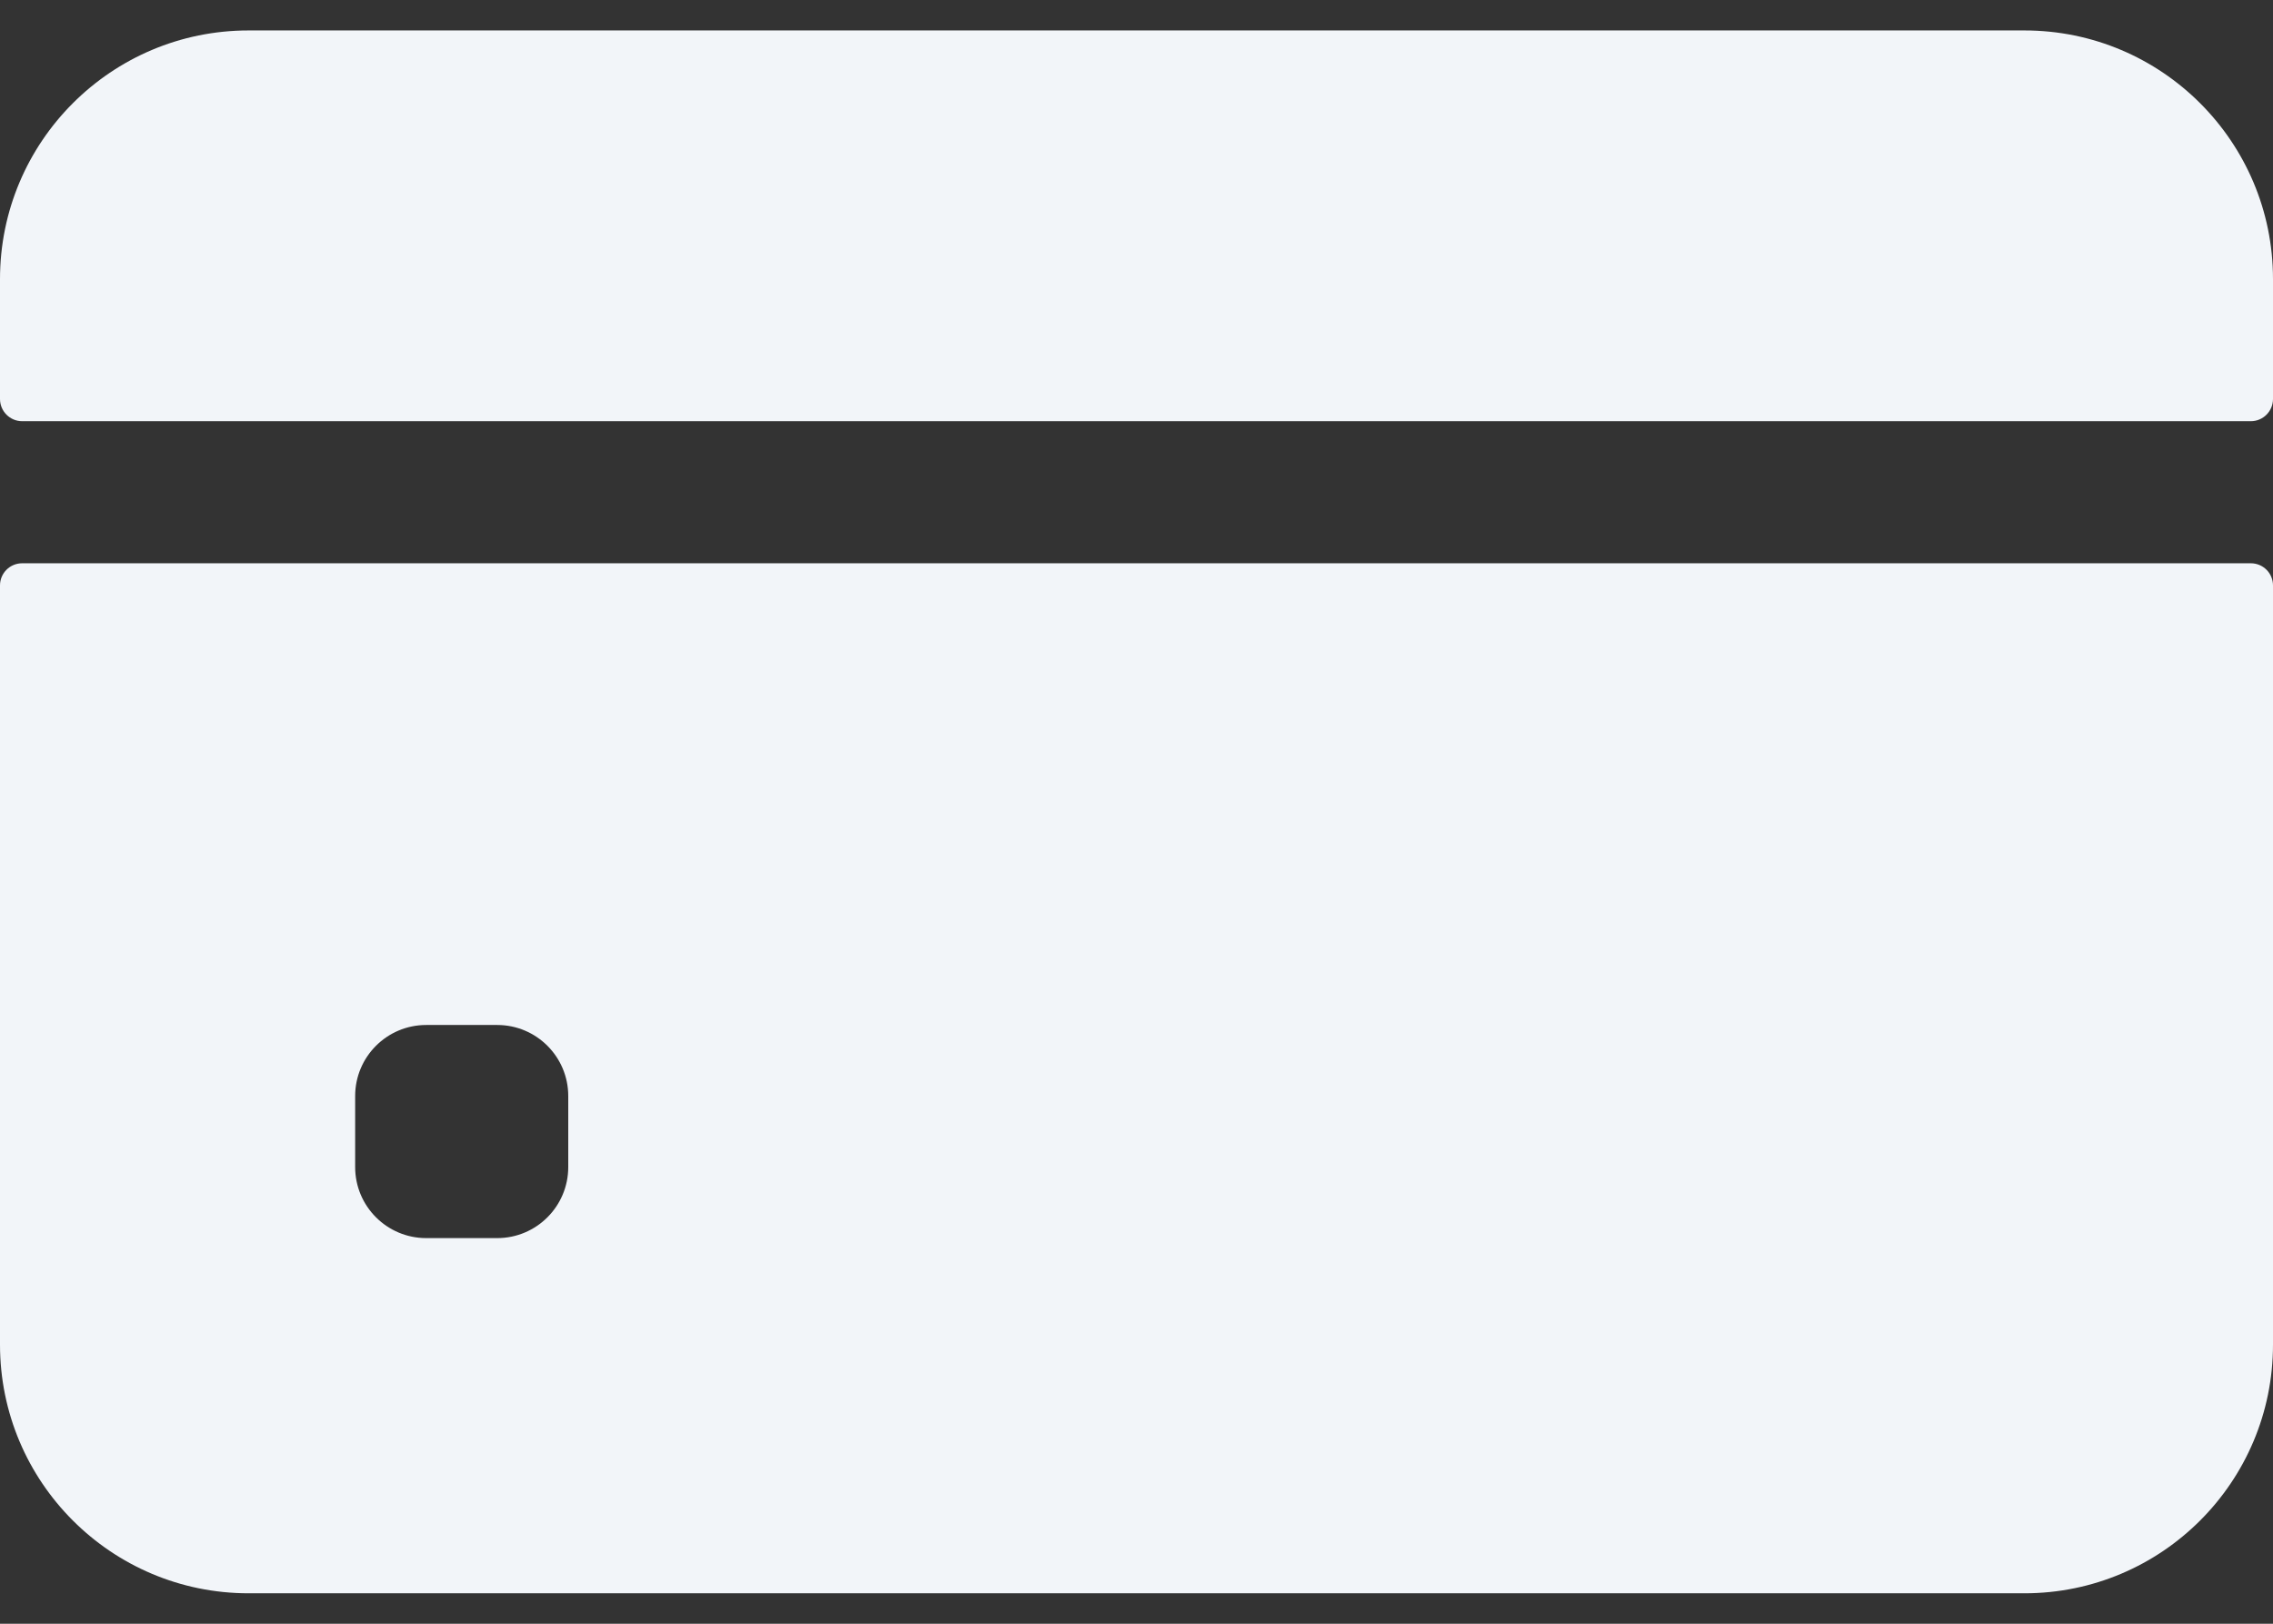
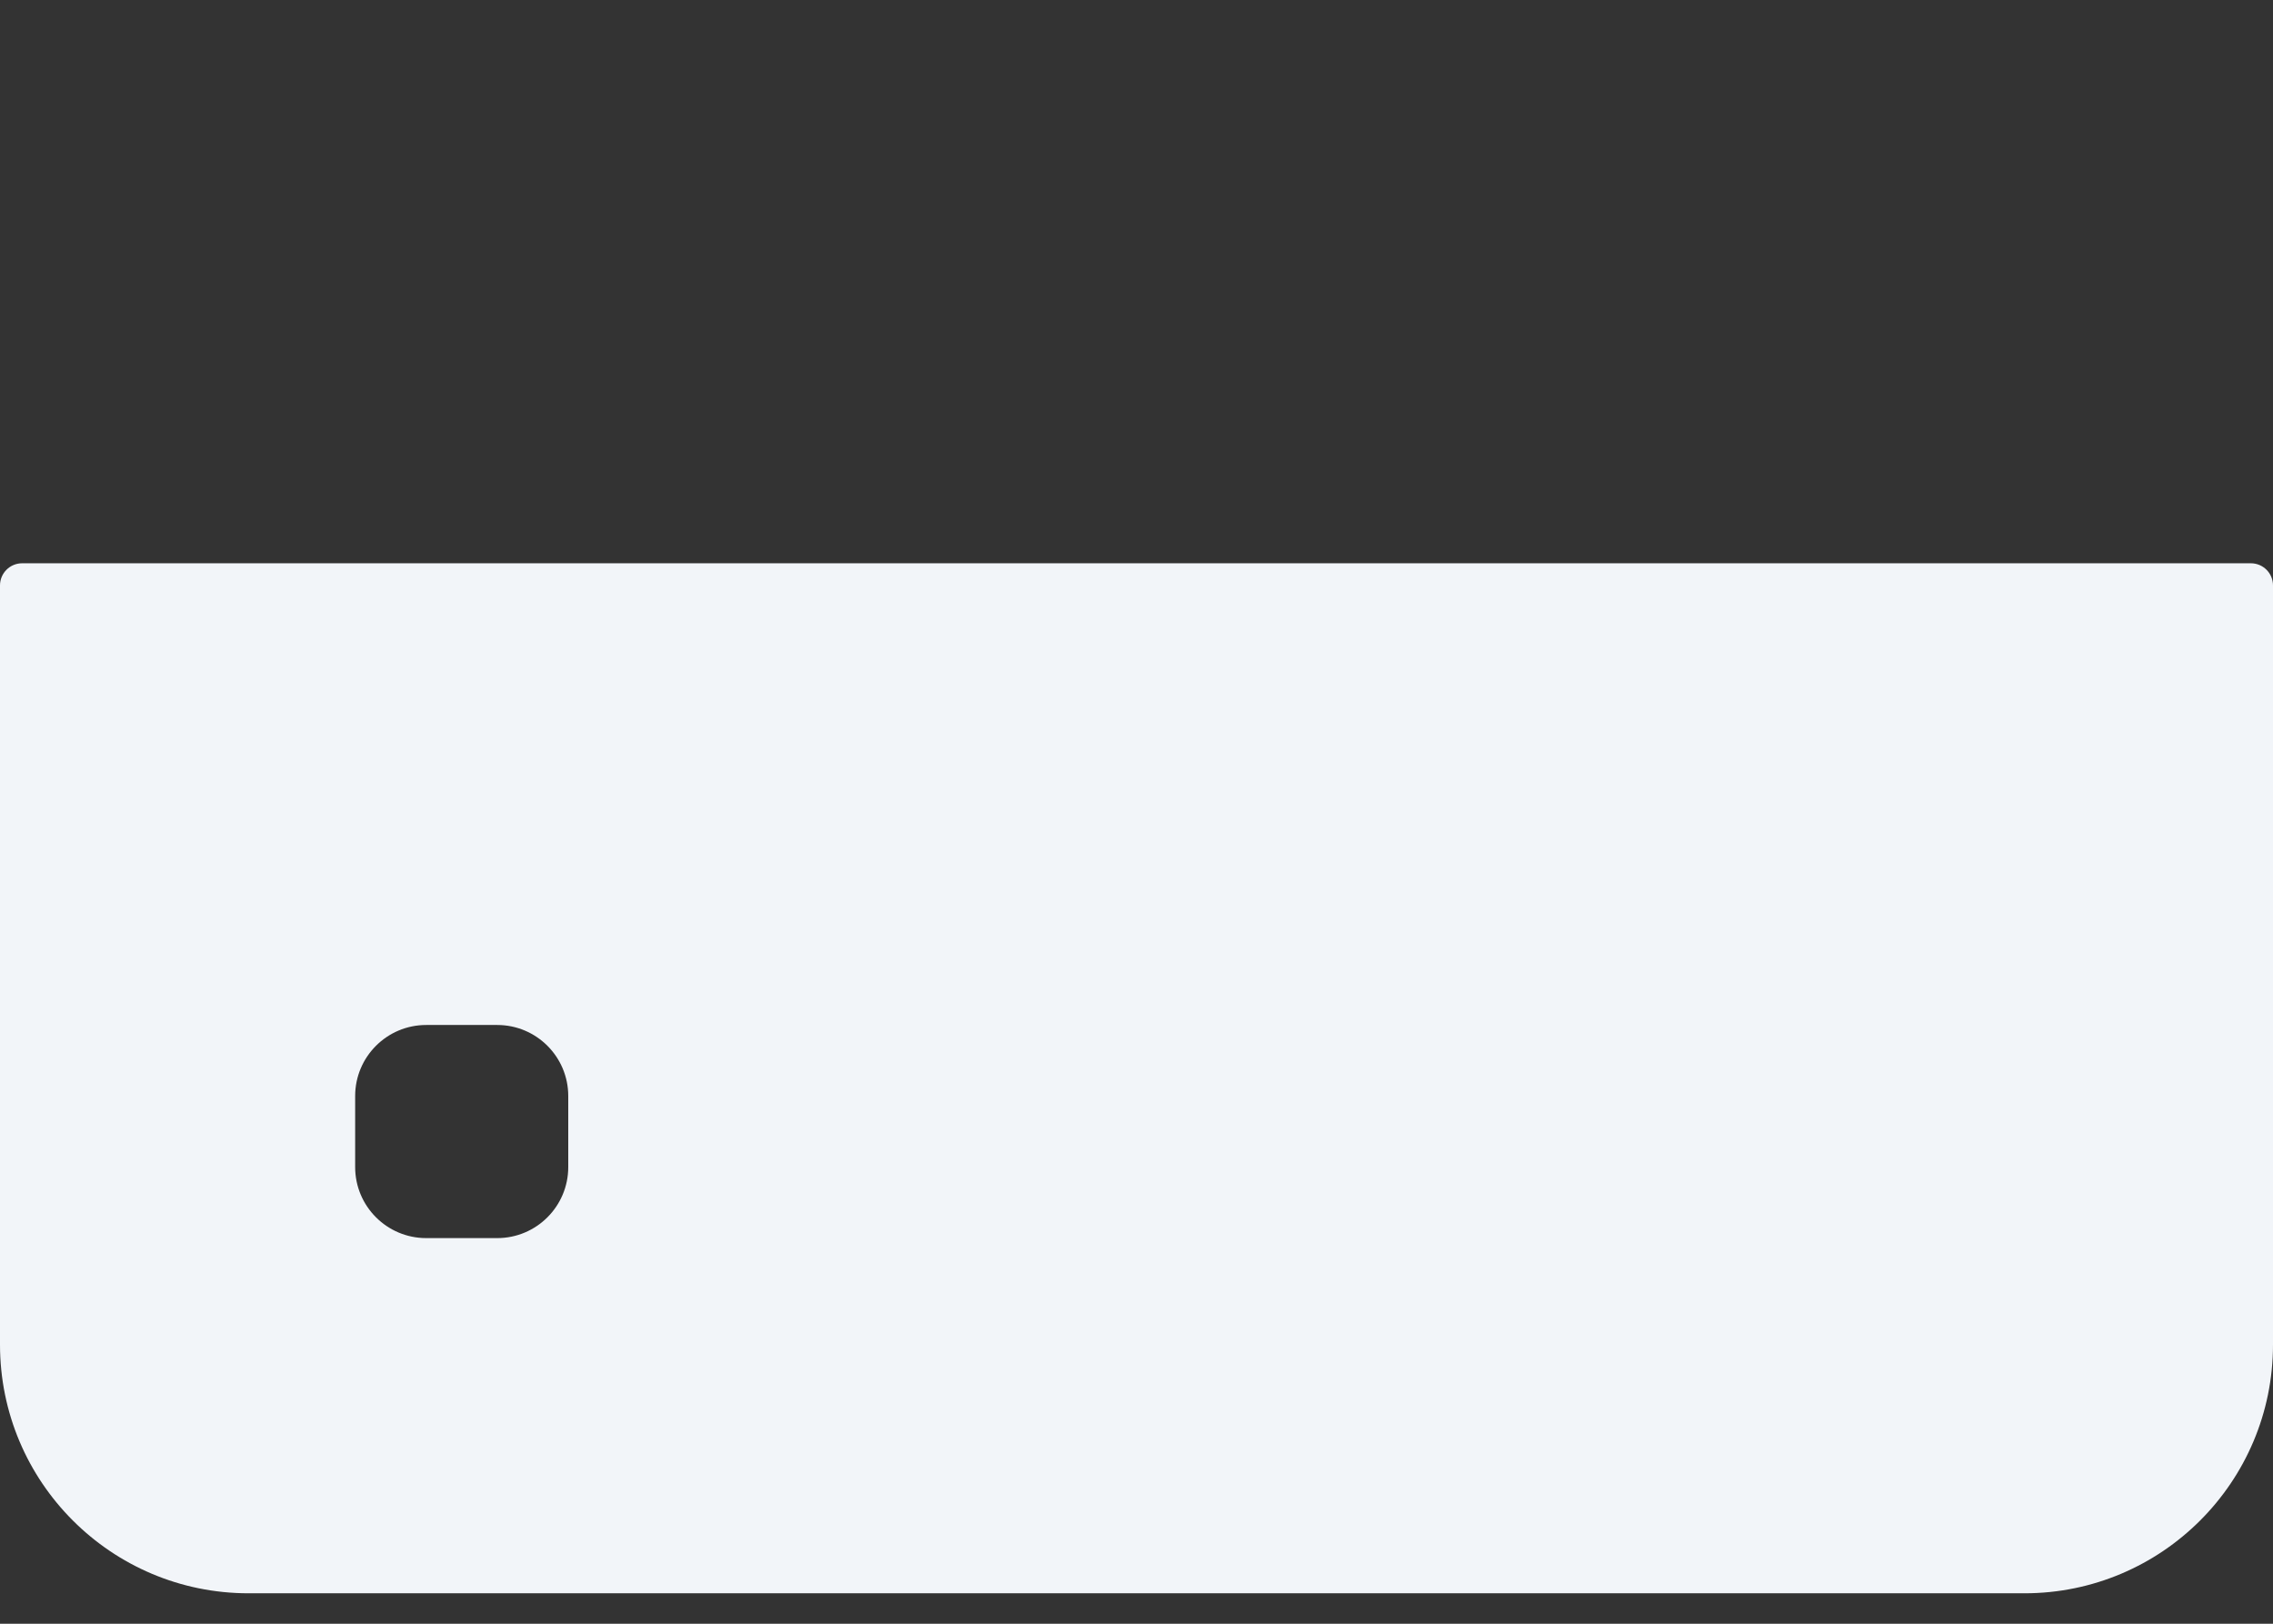
<svg xmlns="http://www.w3.org/2000/svg" width="28" height="20" viewBox="0 0 28 20" fill="none">
  <rect x="0" y="0" width="28" height="20" fill="#333333" stroke="none" />
-   <path d="M28 4.914V3.438C28 1.746 26.629 0.375 24.938 0.375L3.062 0.375C1.371 0.375 0 1.746 0 3.438L0 4.914C0 5.065 0.122 5.188 0.273 5.188L27.727 5.188C27.878 5.188 28 5.065 28 4.914Z" fill="#F2F5F9" />
  <path d="M0 7.211L0 16.562C0 18.254 1.371 19.625 3.062 19.625H24.938C26.629 19.625 28 18.254 28 16.562V7.211C28 7.06 27.878 6.938 27.727 6.938L0.273 6.938C0.122 6.938 0 7.06 0 7.211ZM7 14.375C7 14.858 6.608 15.25 6.125 15.25H5.25C4.767 15.25 4.375 14.858 4.375 14.375V13.5C4.375 13.017 4.767 12.625 5.25 12.625H6.125C6.608 12.625 7 13.017 7 13.5V14.375Z" fill="#F2F5F9" />
</svg>